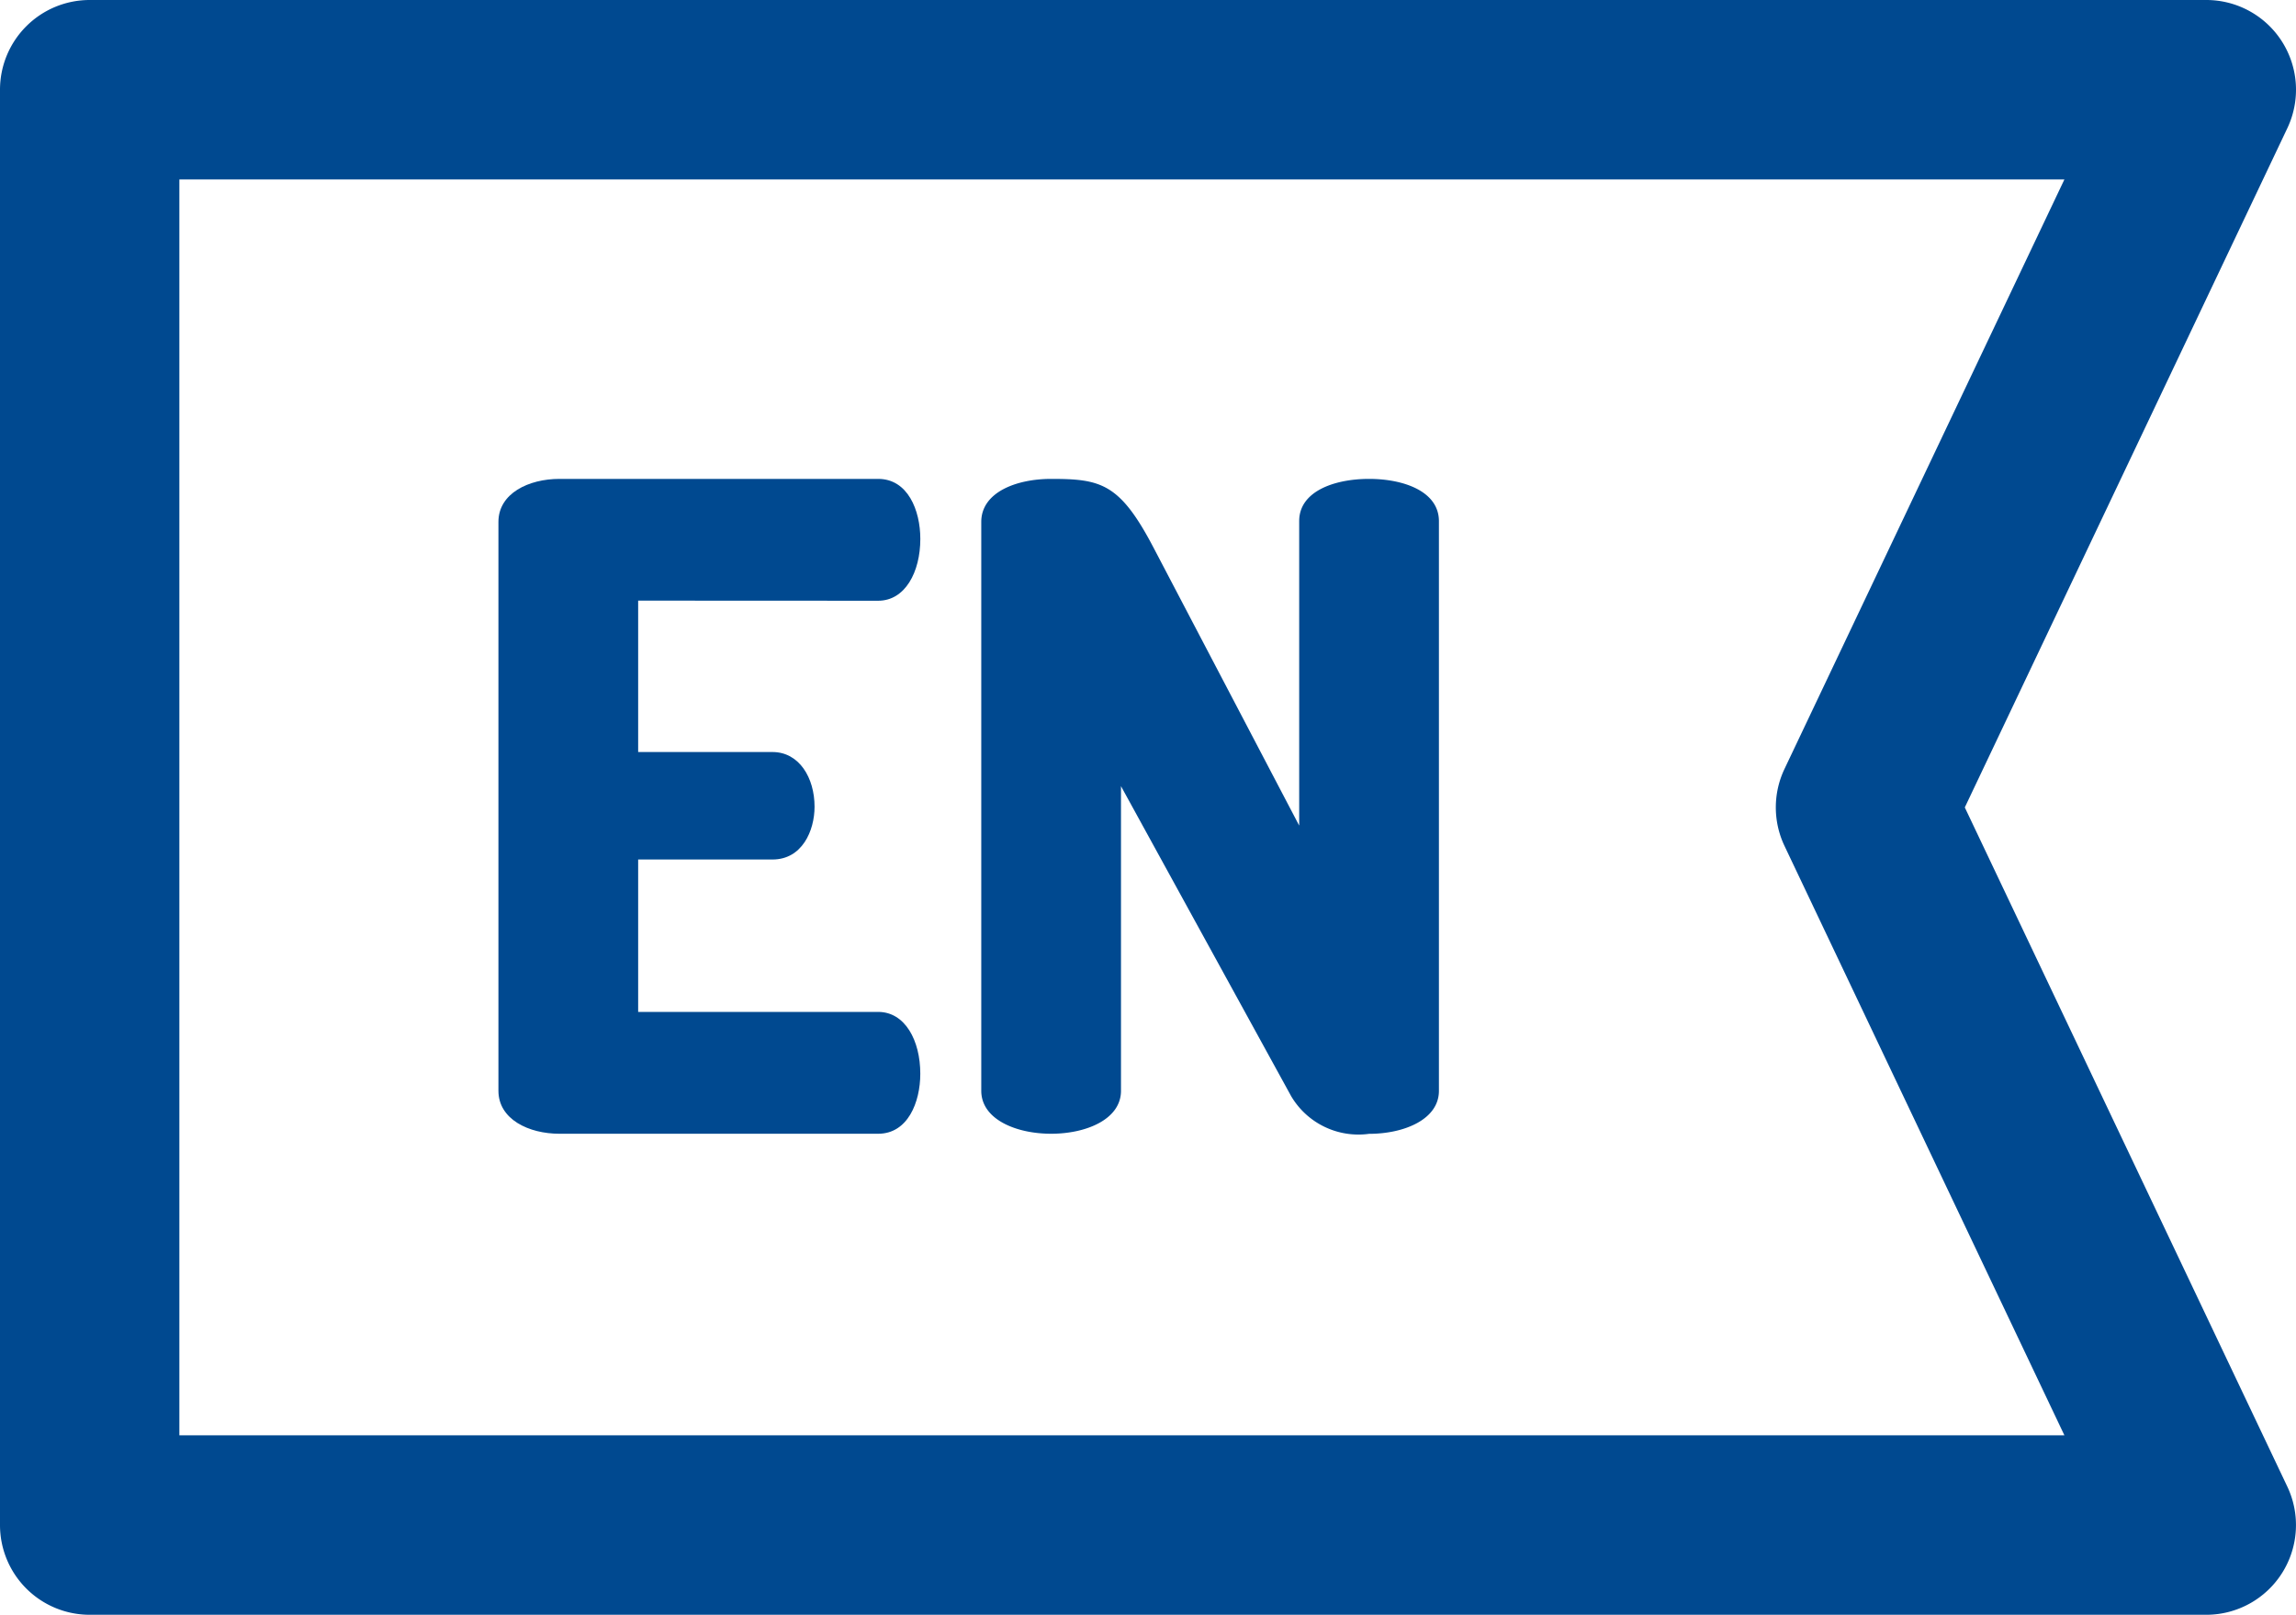
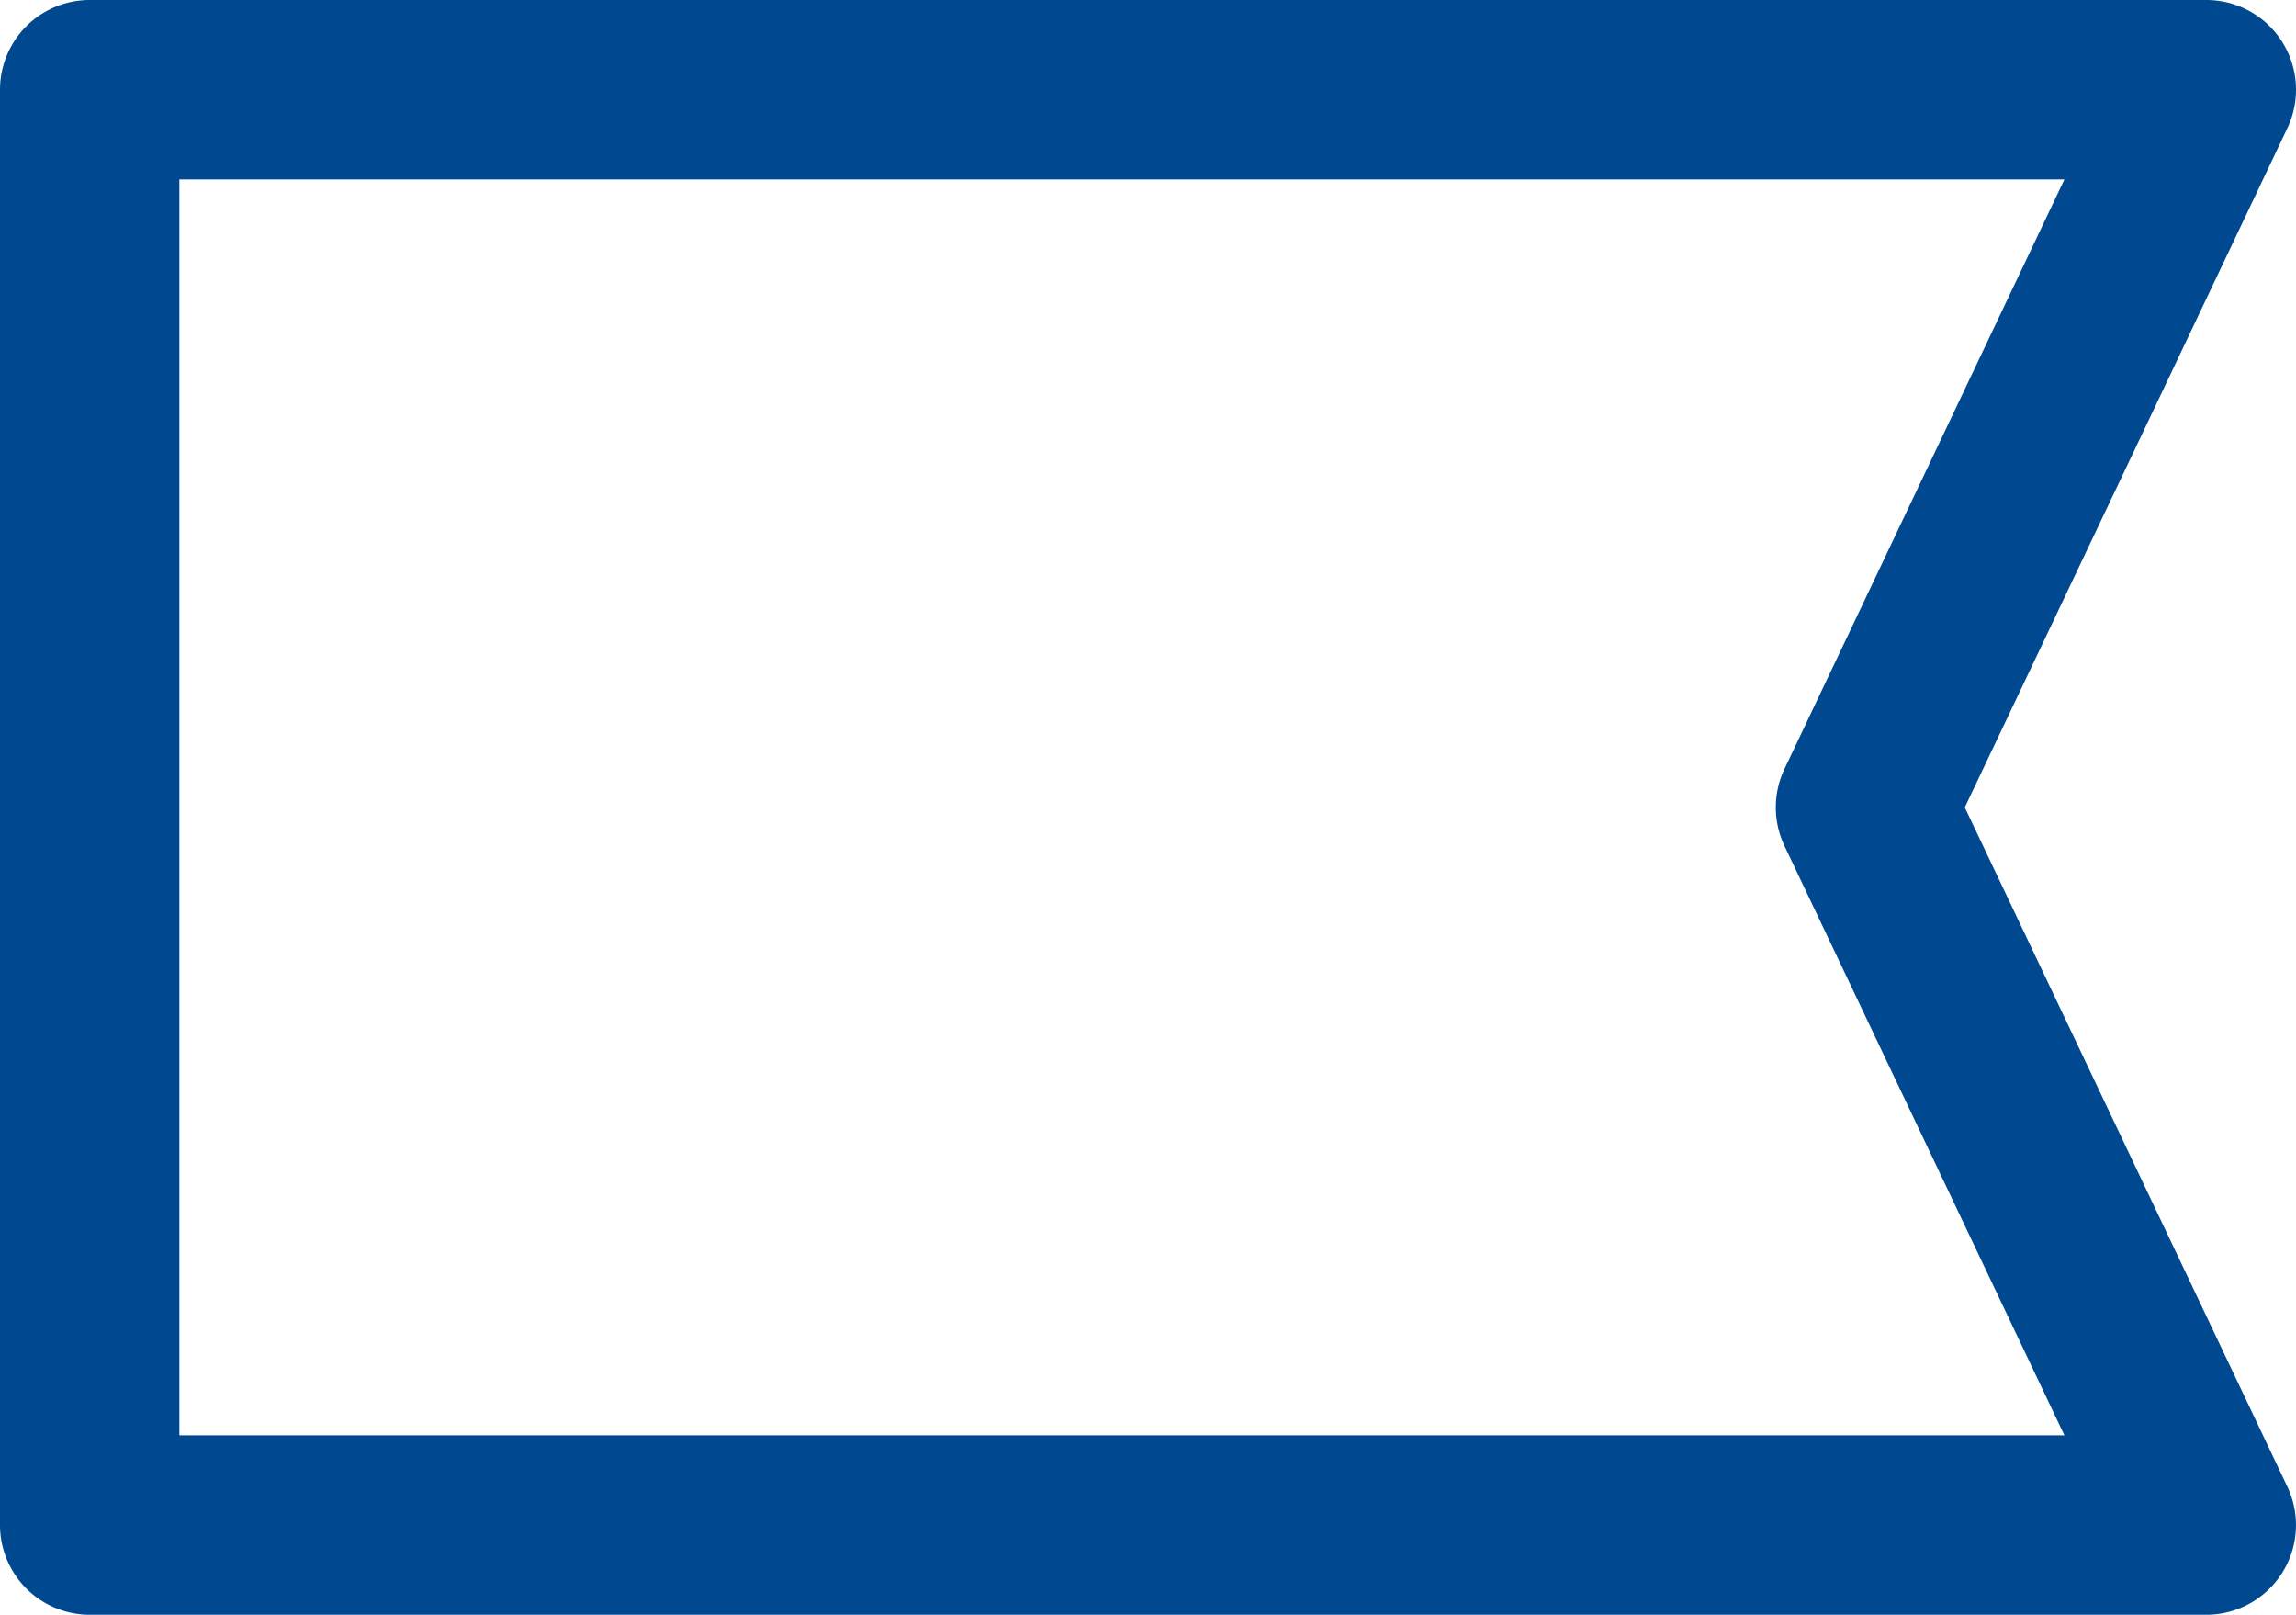
<svg xmlns="http://www.w3.org/2000/svg" id="Group_170" data-name="Group 170" width="82.884" height="58.278" viewBox="0 0 82.884 58.278">
  <g id="Group_169" data-name="Group 169" transform="translate(0 0)">
-     <path id="Path_125" data-name="Path 125" d="M232.8,182.764c-1.261,0-2.522.453-2.522,1.52v10.992l-5.237-9.99c-1.229-2.36-1.907-2.522-3.718-2.522-1.261,0-2.522.485-2.522,1.552v20.529c0,1.035,1.261,1.552,2.522,1.552s2.522-.517,2.522-1.552V193.853l6.142,11.186A2.821,2.821,0,0,0,232.8,206.4c1.261,0,2.522-.517,2.522-1.552V184.283C235.317,183.217,234.056,182.764,232.8,182.764Z" transform="translate(-183.378 -165.481)" fill="#004990" />
-     <path id="Path_126" data-name="Path 126" d="M124.866,187.161c.97,0,1.52-1.034,1.52-2.231,0-1.035-.453-2.166-1.52-2.166H113.356c-1.1,0-2.2.517-2.2,1.552v20.529c0,1.035,1.1,1.552,2.2,1.552h11.509c1.067,0,1.52-1.132,1.52-2.166,0-1.2-.55-2.231-1.52-2.231H116.2v-5.5h4.849c1.067,0,1.519-1.034,1.519-1.907,0-1.035-.55-1.972-1.519-1.972H116.2v-5.464Z" transform="translate(-93.163 -165.481)" fill="#004990" />
    <path id="Path_127" data-name="Path 127" d="M70.928,105.139,82.571,80.627A3.238,3.238,0,0,0,79.646,76H3.238A3.238,3.238,0,0,0,0,79.238v51.8a3.238,3.238,0,0,0,3.238,3.238H79.646a3.238,3.238,0,0,0,2.924-4.627ZM6.475,127.8V82.475H74.524L64.419,103.75a3.238,3.238,0,0,0,0,2.778L74.524,127.8Z" transform="translate(0 -76)" fill="#004990" />
  </g>
</svg>